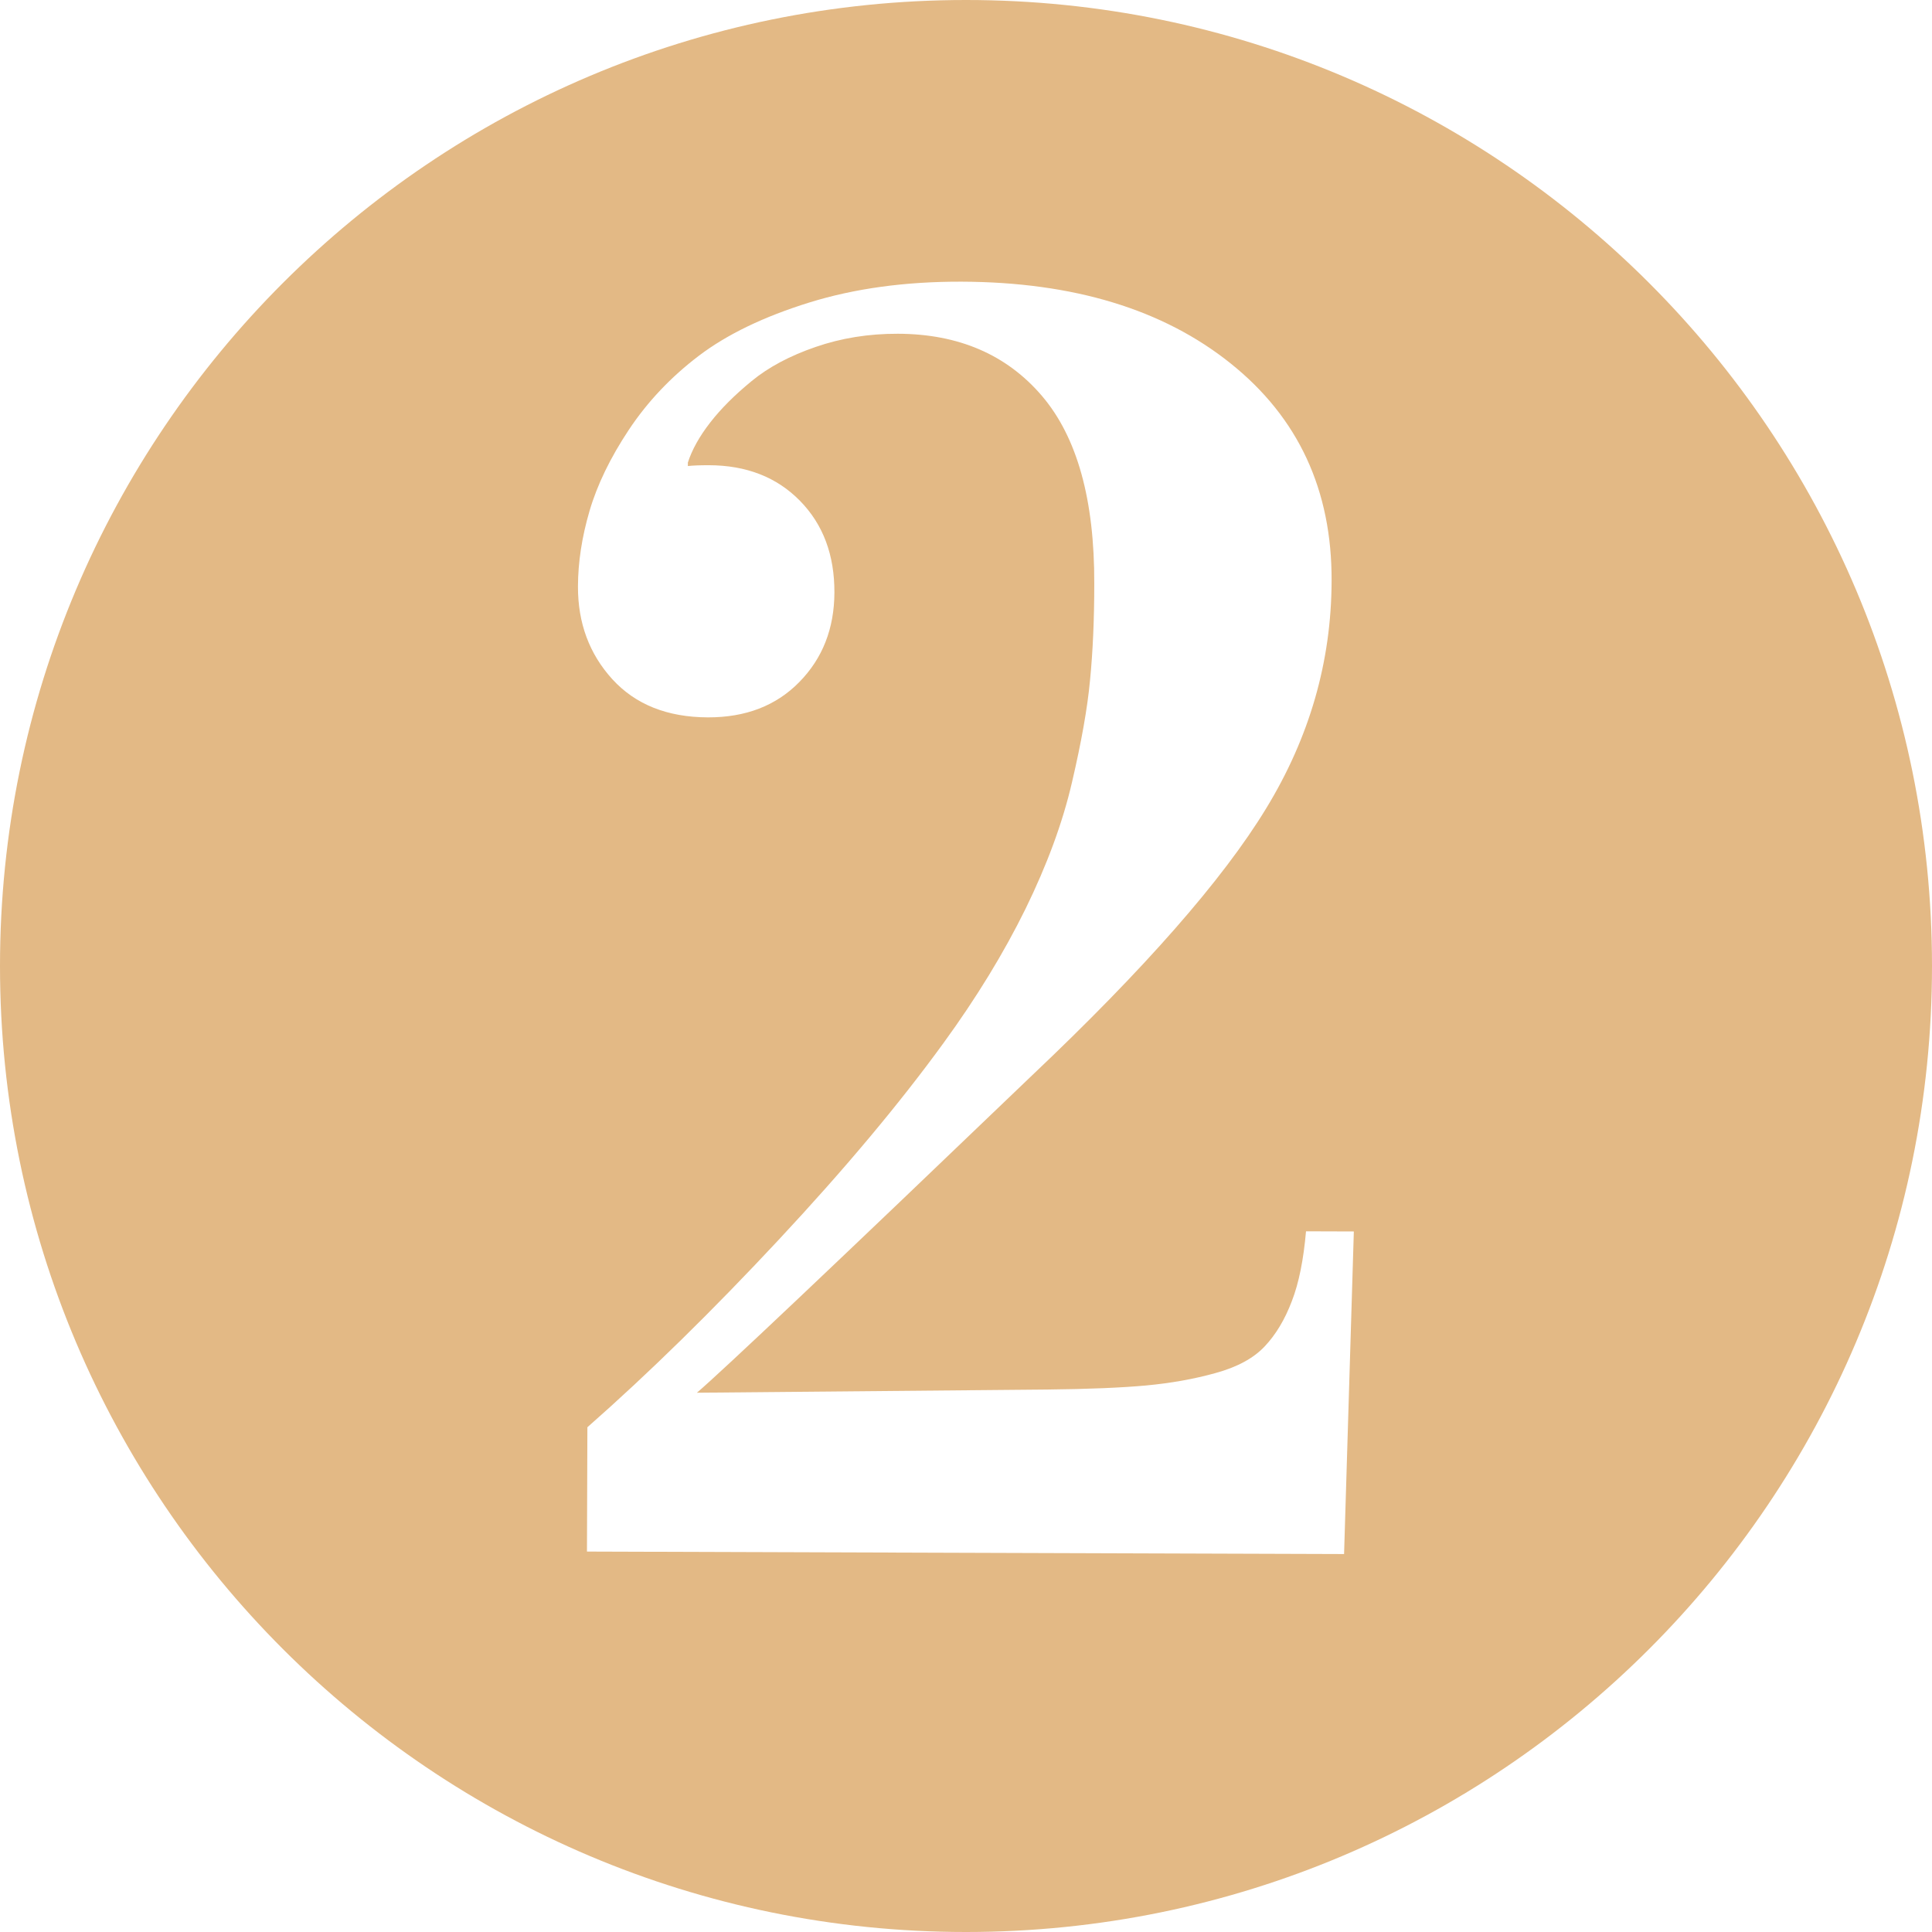
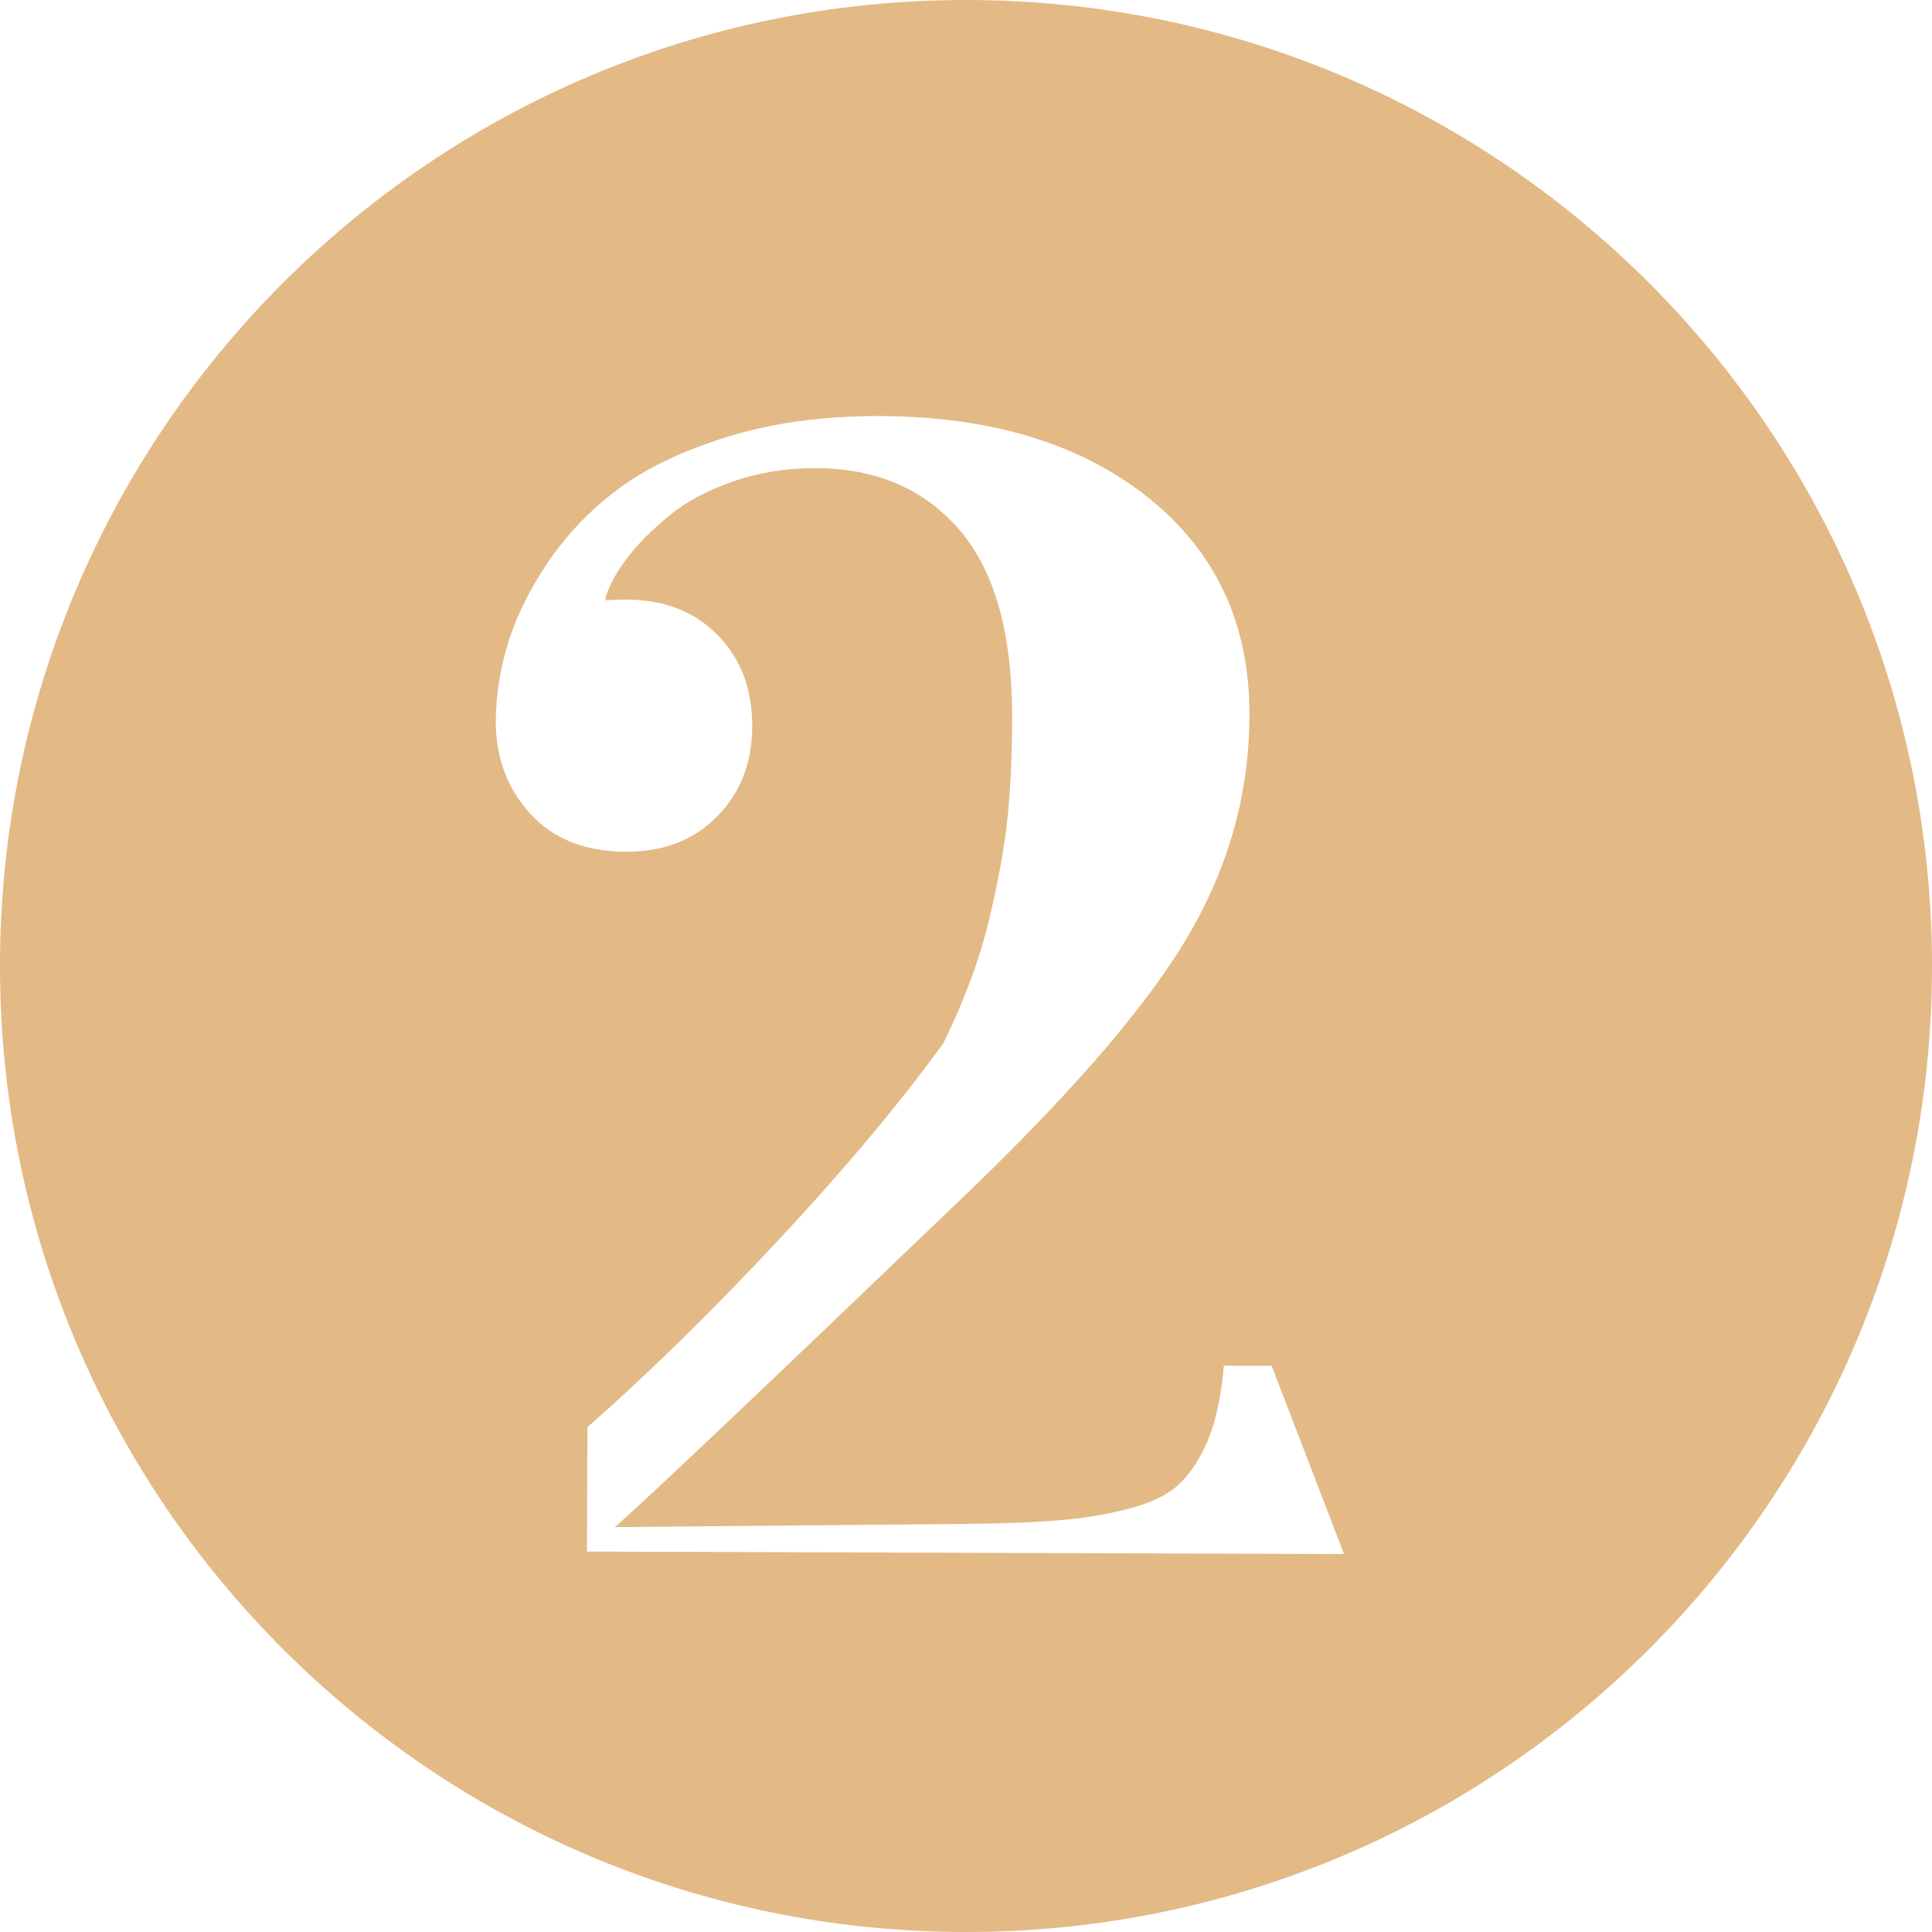
<svg xmlns="http://www.w3.org/2000/svg" enable-background="new 0 0 100 100" fill="#000000" height="100px" id="Layer_1" version="1.1" viewBox="0 0 100 100" width="100px" x="0px" xml:space="preserve" y="0px">
  <g id="change1">
-     <path d="M50,0C22.386,0,0,22.386,0,50c0,27.616,22.386,50,50,50c27.616,0,50-22.384,50-50C100,22.386,77.616,0,50,0   z M69.569,80.437l-39.188-0.128l0.022-6.435c3.188-2.805,6.489-6.045,9.907-9.709c3.419-3.663,6.256-7.054,8.517-10.166   c1.718-2.358,3.135-4.684,4.253-6.956c1.113-2.276,1.92-4.455,2.403-6.54c0.487-2.081,0.803-3.851,0.938-5.306   c0.143-1.459,0.218-3.118,0.218-4.977c0.015-4.352-0.886-7.592-2.708-9.728c-1.822-2.134-4.316-3.21-7.464-3.217   c-1.502-0.004-2.92,0.223-4.251,0.683c-1.341,0.461-2.443,1.05-3.314,1.768c-0.872,0.715-1.59,1.431-2.147,2.15   c-0.557,0.717-0.939,1.408-1.151,2.064v0.182c0.238-0.027,0.601-0.043,1.08-0.043c1.95,0.004,3.521,0.619,4.72,1.84   s1.792,2.803,1.785,4.753c-0.008,1.86-0.611,3.403-1.817,4.631c-1.205,1.23-2.784,1.832-4.73,1.828   c-2.1-0.007-3.748-0.663-4.946-1.973c-1.194-1.311-1.785-2.911-1.781-4.8c0.004-1.26,0.203-2.561,0.599-3.913   c0.396-1.348,1.072-2.75,2.036-4.201s2.173-2.73,3.632-3.837c1.459-1.105,3.359-2.019,5.703-2.748   c2.339-0.726,4.969-1.088,7.879-1.08c5.786,0.019,10.437,1.429,13.932,4.231c3.502,2.8,5.25,6.559,5.227,11.267   c-0.011,4.17-1.144,8.095-3.394,11.777c-2.242,3.682-6.284,8.291-12.123,13.82c-10.23,9.813-16.011,15.281-17.334,16.413   l18.133-0.165c2.13-0.022,3.84-0.094,5.114-0.21c1.275-0.12,2.476-0.33,3.601-0.645c1.125-0.308,1.973-0.772,2.542-1.38   c0.578-0.611,1.043-1.392,1.402-2.337c0.368-0.944,0.607-2.156,0.735-3.618l2.475,0.008L69.569,80.437z" fill="#e3b985" />
+     <path d="M50,0C22.386,0,0,22.386,0,50c0,27.616,22.386,50,50,50c27.616,0,50-22.384,50-50C100,22.386,77.616,0,50,0   z M69.569,80.437l-39.188-0.128l0.022-6.435c3.188-2.805,6.489-6.045,9.907-9.709c3.419-3.663,6.256-7.054,8.517-10.166   c1.113-2.276,1.92-4.455,2.403-6.54c0.487-2.081,0.803-3.851,0.938-5.306   c0.143-1.459,0.218-3.118,0.218-4.977c0.015-4.352-0.886-7.592-2.708-9.728c-1.822-2.134-4.316-3.21-7.464-3.217   c-1.502-0.004-2.92,0.223-4.251,0.683c-1.341,0.461-2.443,1.05-3.314,1.768c-0.872,0.715-1.59,1.431-2.147,2.15   c-0.557,0.717-0.939,1.408-1.151,2.064v0.182c0.238-0.027,0.601-0.043,1.08-0.043c1.95,0.004,3.521,0.619,4.72,1.84   s1.792,2.803,1.785,4.753c-0.008,1.86-0.611,3.403-1.817,4.631c-1.205,1.23-2.784,1.832-4.73,1.828   c-2.1-0.007-3.748-0.663-4.946-1.973c-1.194-1.311-1.785-2.911-1.781-4.8c0.004-1.26,0.203-2.561,0.599-3.913   c0.396-1.348,1.072-2.75,2.036-4.201s2.173-2.73,3.632-3.837c1.459-1.105,3.359-2.019,5.703-2.748   c2.339-0.726,4.969-1.088,7.879-1.08c5.786,0.019,10.437,1.429,13.932,4.231c3.502,2.8,5.25,6.559,5.227,11.267   c-0.011,4.17-1.144,8.095-3.394,11.777c-2.242,3.682-6.284,8.291-12.123,13.82c-10.23,9.813-16.011,15.281-17.334,16.413   l18.133-0.165c2.13-0.022,3.84-0.094,5.114-0.21c1.275-0.12,2.476-0.33,3.601-0.645c1.125-0.308,1.973-0.772,2.542-1.38   c0.578-0.611,1.043-1.392,1.402-2.337c0.368-0.944,0.607-2.156,0.735-3.618l2.475,0.008L69.569,80.437z" fill="#e3b985" />
  </g>
</svg>